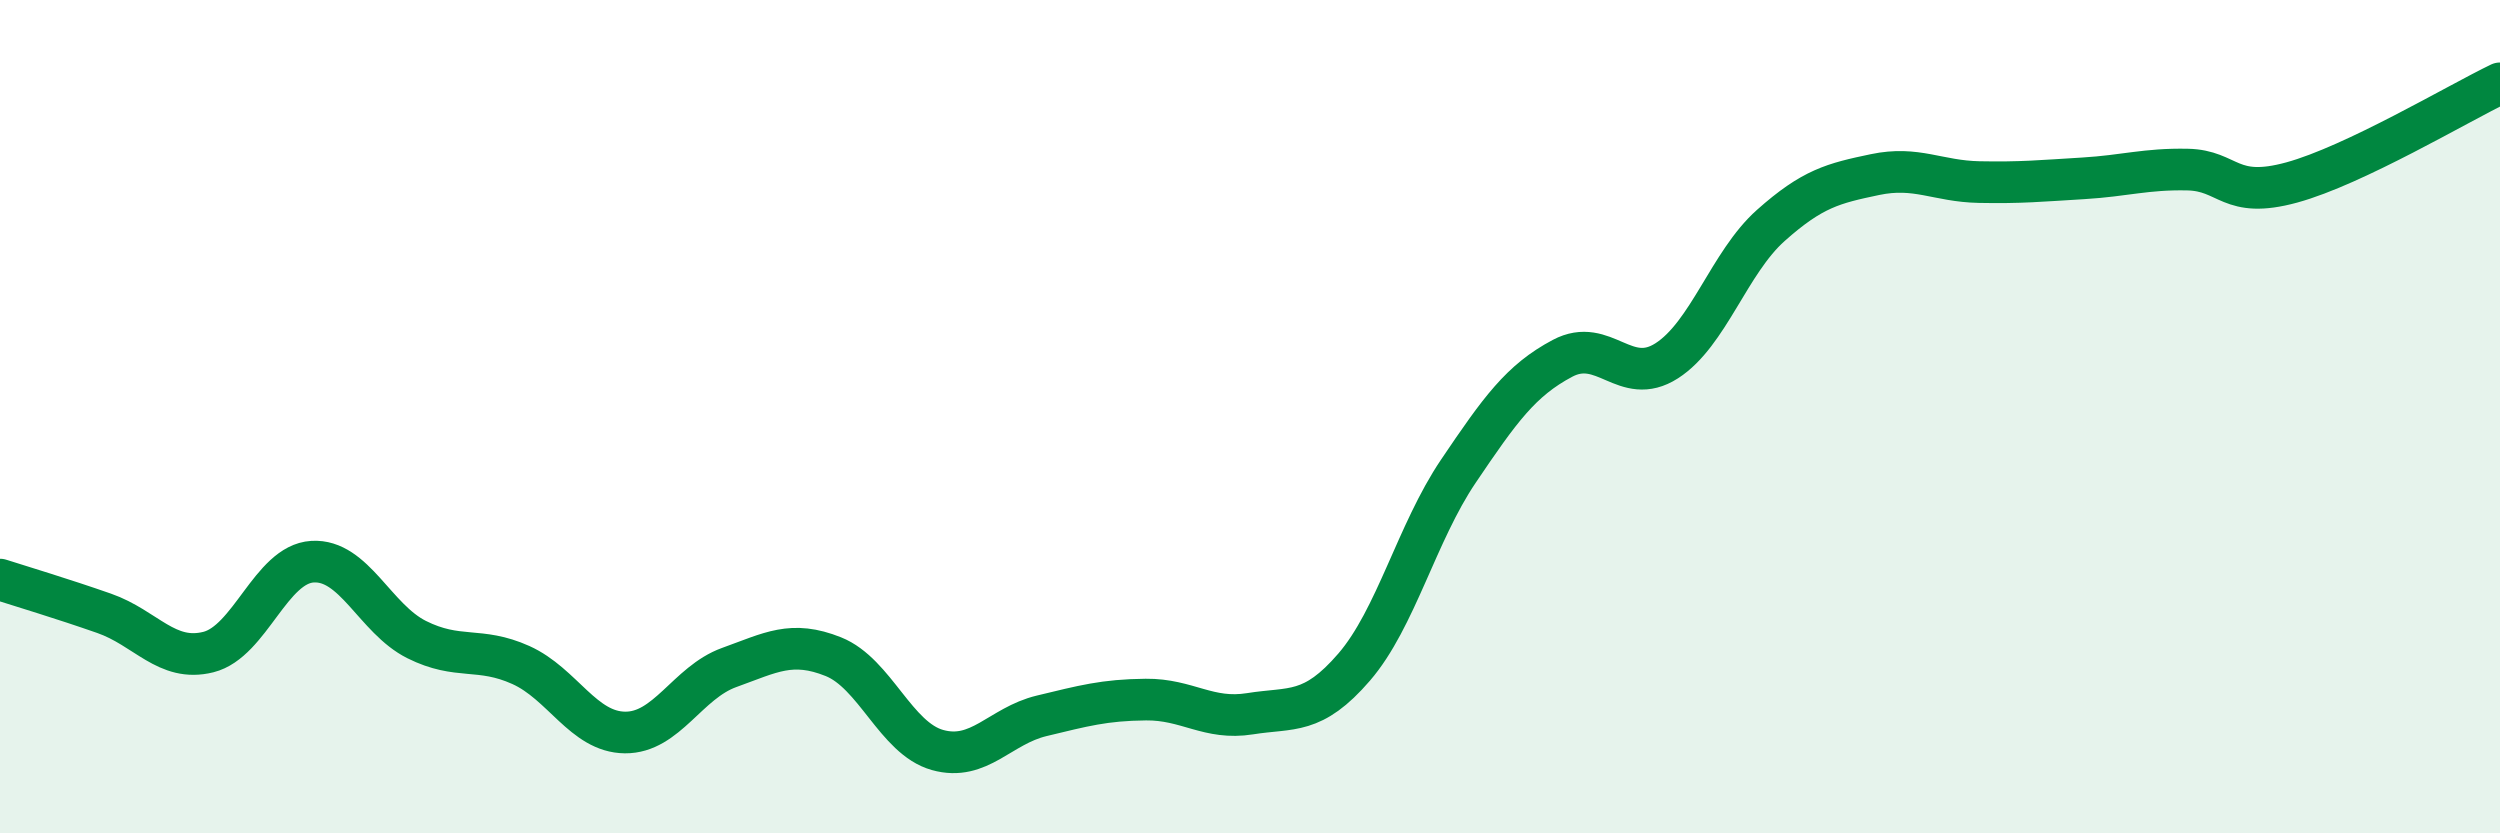
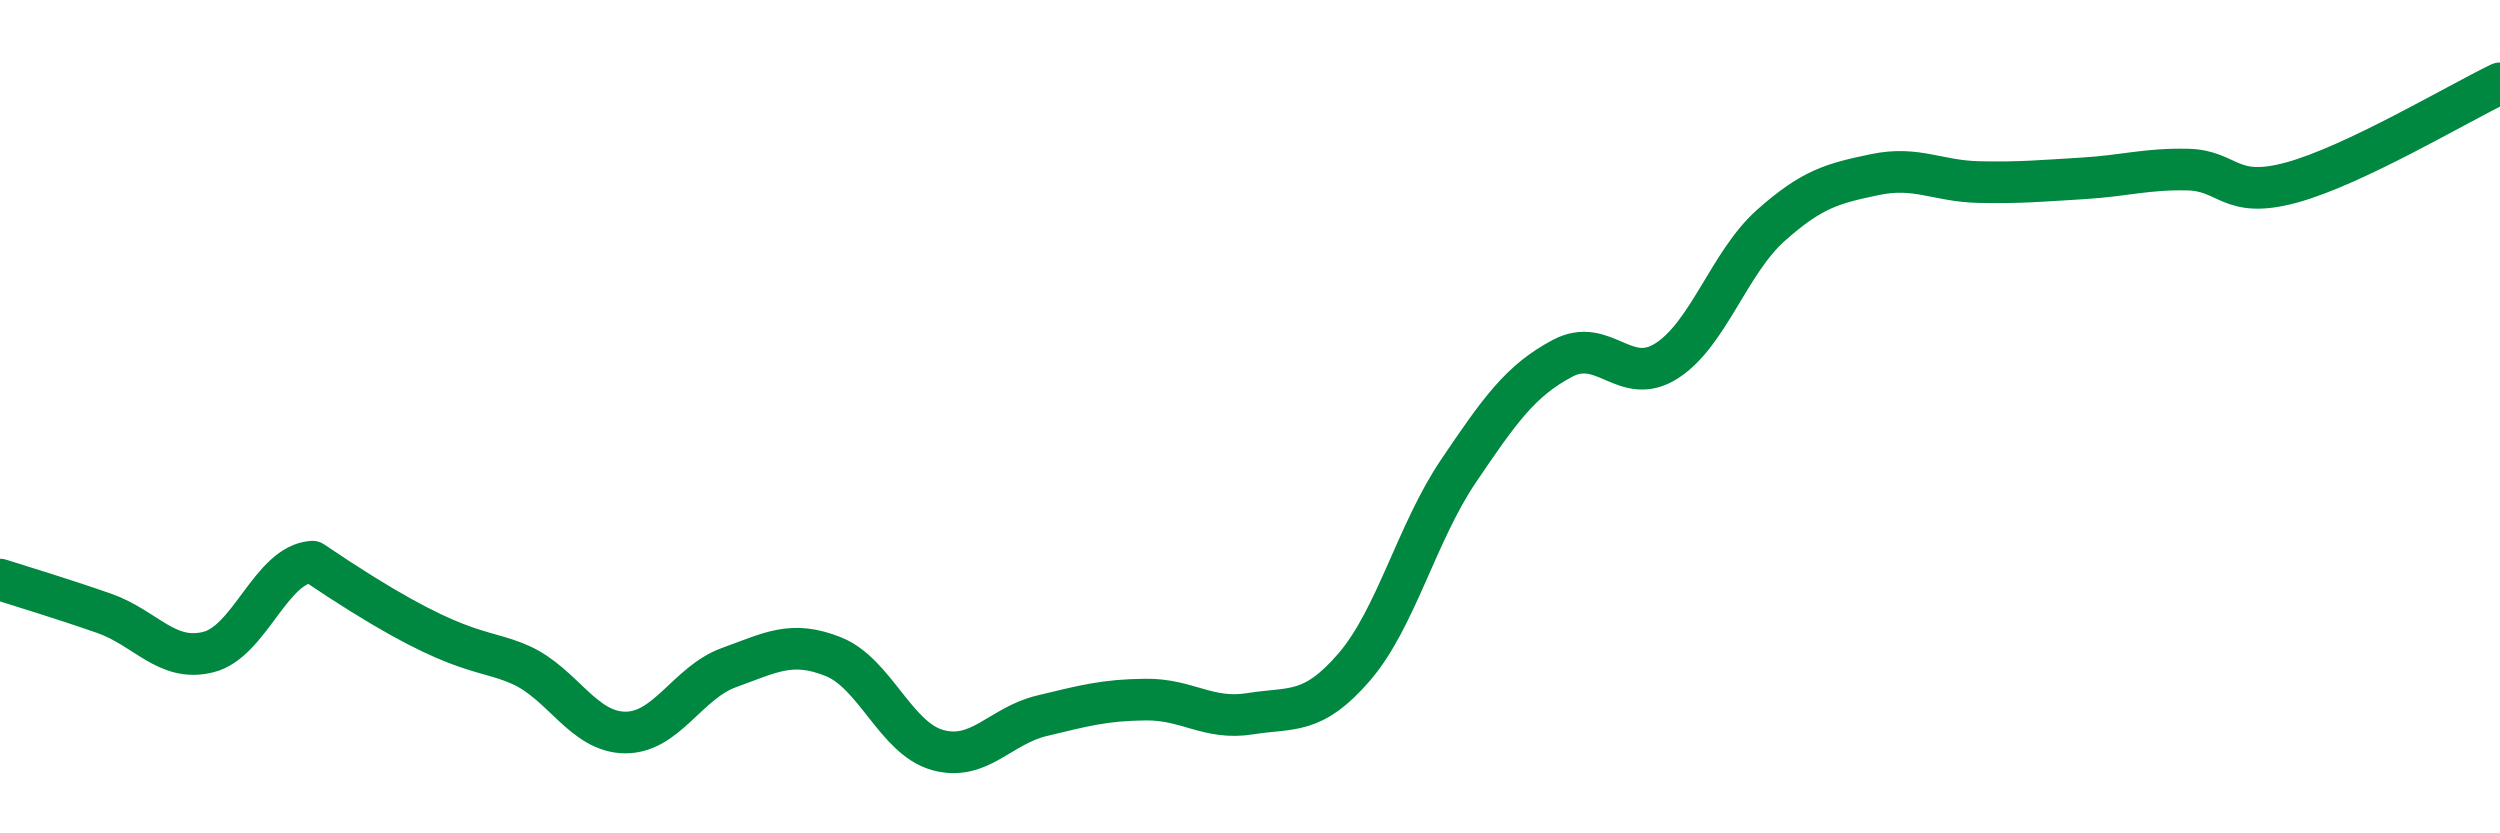
<svg xmlns="http://www.w3.org/2000/svg" width="60" height="20" viewBox="0 0 60 20">
-   <path d="M 0,13.91 C 0.5,14.07 1.5,14.37 2.5,14.72 C 3.5,15.07 4,15.9 5,15.65 C 6,15.4 6.5,13.54 7.5,13.48 C 8.5,13.42 9,14.85 10,15.35 C 11,15.85 11.5,15.51 12.5,15.96 C 13.5,16.41 14,17.57 15,17.58 C 16,17.59 16.5,16.38 17.5,16.02 C 18.5,15.66 19,15.36 20,15.76 C 21,16.16 21.5,17.72 22.5,18 C 23.5,18.28 24,17.42 25,17.18 C 26,16.94 26.5,16.8 27.5,16.79 C 28.5,16.78 29,17.29 30,17.13 C 31,16.97 31.5,17.17 32.5,16.01 C 33.5,14.85 34,12.79 35,11.31 C 36,9.83 36.5,9.13 37.5,8.6 C 38.5,8.07 39,9.3 40,8.66 C 41,8.02 41.5,6.3 42.5,5.41 C 43.5,4.52 44,4.4 45,4.19 C 46,3.98 46.5,4.35 47.5,4.37 C 48.5,4.39 49,4.34 50,4.28 C 51,4.22 51.5,4.05 52.5,4.07 C 53.5,4.09 53.5,4.79 55,4.38 C 56.5,3.97 59,2.48 60,2L60 20L0 20Z" fill="#008740" opacity="0.1" stroke-linecap="round" stroke-linejoin="round" />
-   <path d="M 0,13.91 C 0.5,14.07 1.5,14.37 2.5,14.72 C 3.5,15.07 4,15.9 5,15.65 C 6,15.4 6.5,13.54 7.5,13.48 C 8.5,13.42 9,14.85 10,15.35 C 11,15.85 11.5,15.51 12.5,15.96 C 13.5,16.41 14,17.57 15,17.58 C 16,17.59 16.5,16.38 17.5,16.02 C 18.5,15.66 19,15.36 20,15.76 C 21,16.16 21.5,17.72 22.5,18 C 23.5,18.28 24,17.42 25,17.18 C 26,16.94 26.5,16.8 27.5,16.79 C 28.5,16.78 29,17.29 30,17.13 C 31,16.97 31.5,17.17 32.5,16.01 C 33.5,14.85 34,12.79 35,11.31 C 36,9.83 36.5,9.13 37.5,8.6 C 38.5,8.07 39,9.3 40,8.66 C 41,8.02 41.5,6.3 42.5,5.41 C 43.5,4.52 44,4.4 45,4.19 C 46,3.98 46.5,4.35 47.5,4.37 C 48.5,4.39 49,4.34 50,4.28 C 51,4.22 51.5,4.05 52.5,4.07 C 53.5,4.09 53.5,4.79 55,4.38 C 56.5,3.97 59,2.48 60,2" stroke="#008740" stroke-width="1" fill="none" stroke-linecap="round" stroke-linejoin="round" />
+   <path d="M 0,13.91 C 0.5,14.07 1.5,14.37 2.5,14.72 C 3.5,15.07 4,15.9 5,15.65 C 6,15.4 6.5,13.54 7.5,13.48 C 11,15.85 11.5,15.51 12.5,15.96 C 13.5,16.41 14,17.57 15,17.58 C 16,17.59 16.5,16.38 17.5,16.02 C 18.5,15.66 19,15.36 20,15.76 C 21,16.16 21.5,17.72 22.5,18 C 23.5,18.28 24,17.42 25,17.18 C 26,16.94 26.5,16.8 27.5,16.79 C 28.5,16.78 29,17.29 30,17.13 C 31,16.97 31.5,17.17 32.5,16.01 C 33.5,14.85 34,12.79 35,11.31 C 36,9.83 36.5,9.13 37.5,8.6 C 38.5,8.07 39,9.3 40,8.66 C 41,8.02 41.5,6.3 42.5,5.41 C 43.5,4.52 44,4.4 45,4.19 C 46,3.98 46.5,4.35 47.5,4.37 C 48.5,4.39 49,4.34 50,4.28 C 51,4.22 51.5,4.05 52.5,4.07 C 53.5,4.09 53.5,4.79 55,4.38 C 56.5,3.97 59,2.48 60,2" stroke="#008740" stroke-width="1" fill="none" stroke-linecap="round" stroke-linejoin="round" />
</svg>